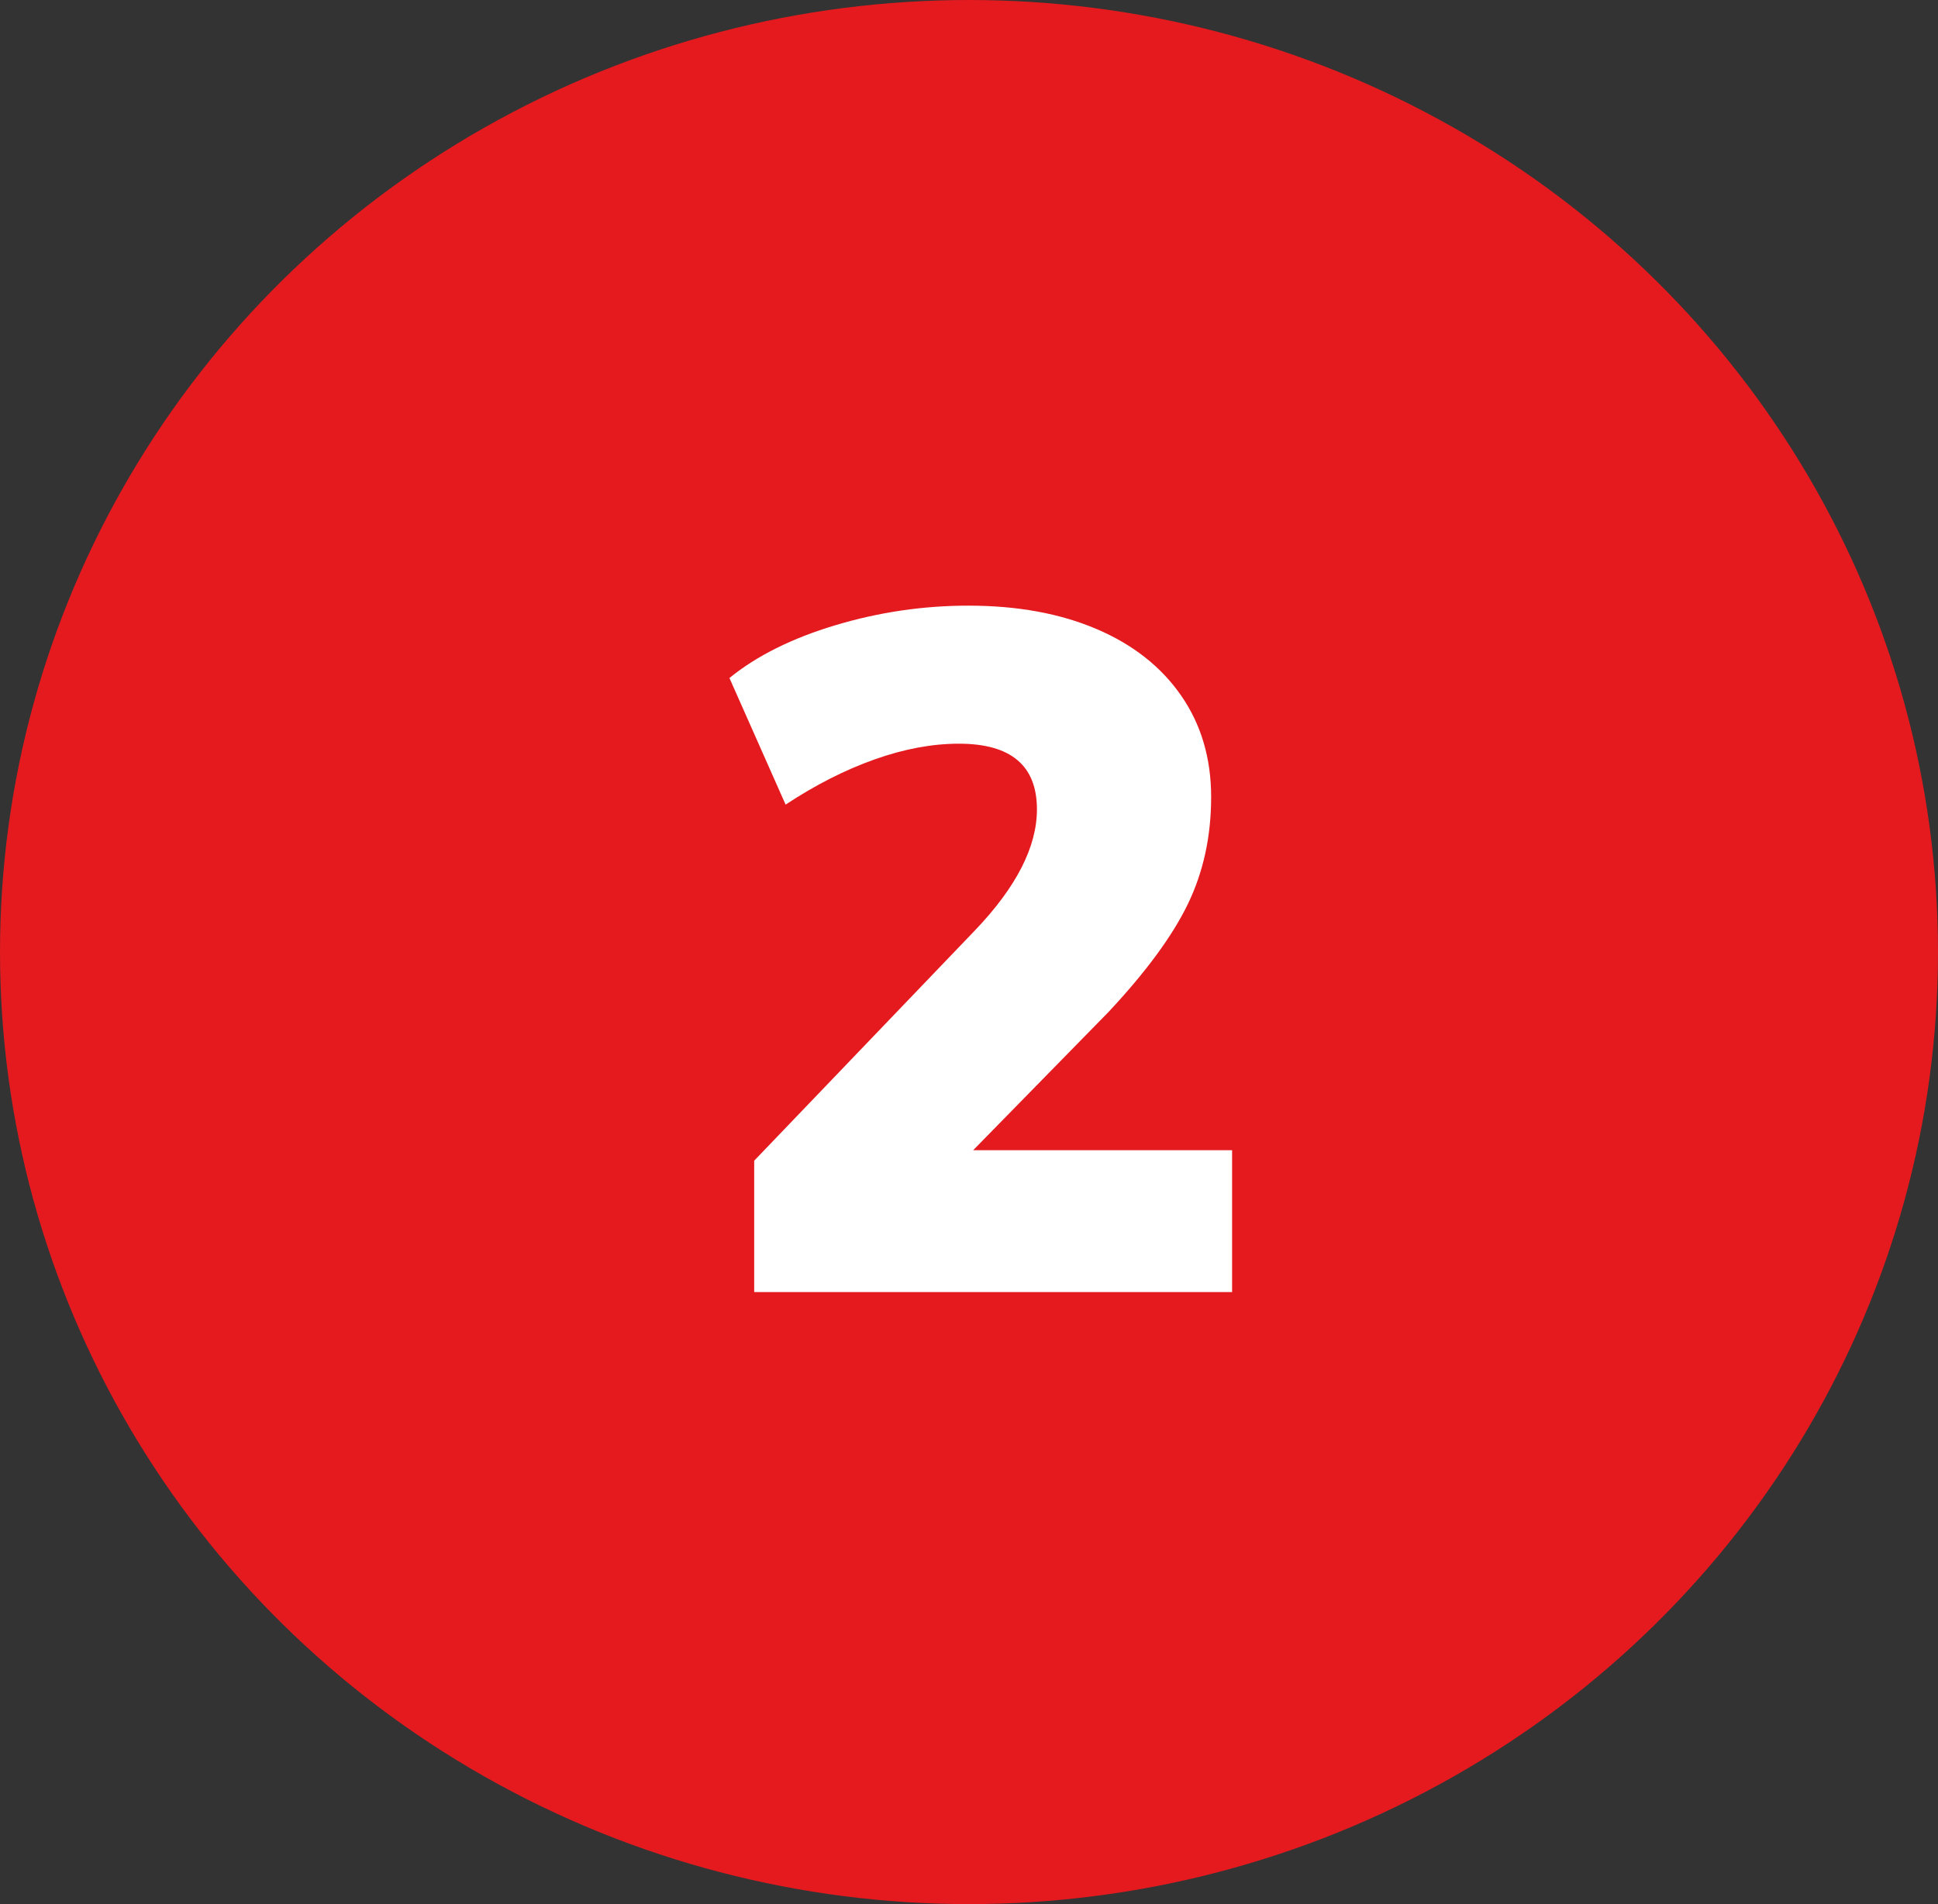
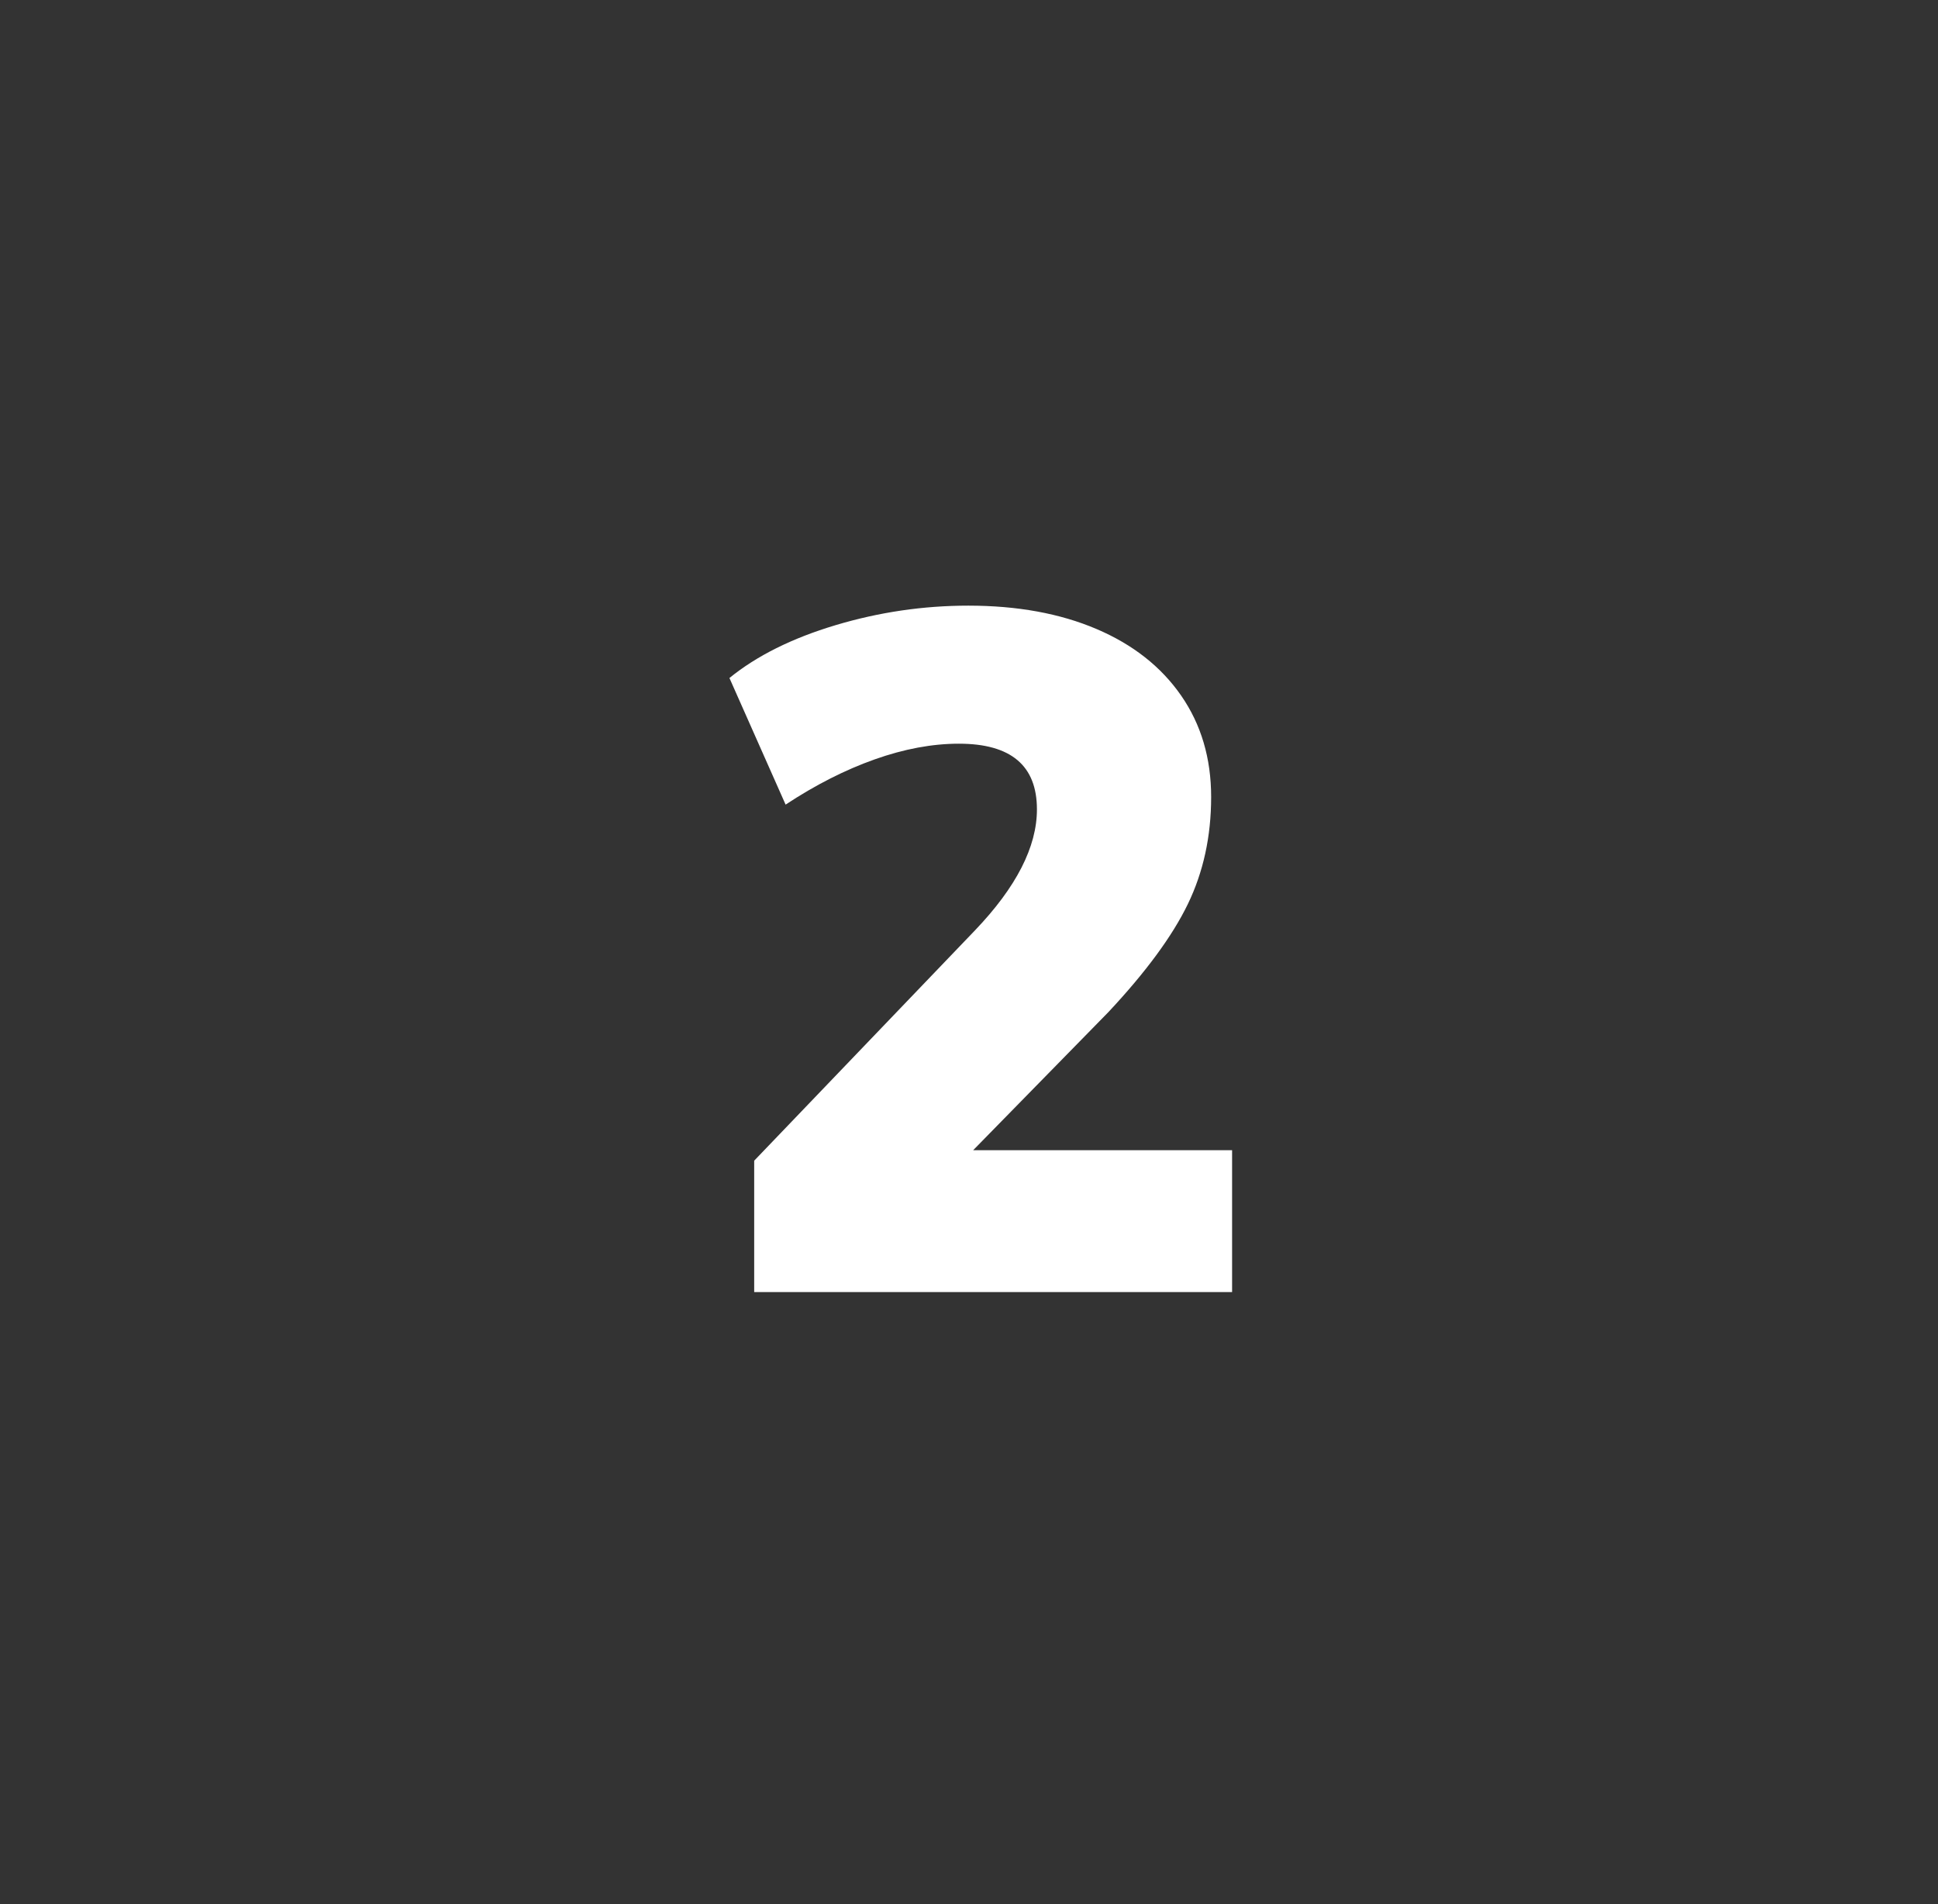
<svg xmlns="http://www.w3.org/2000/svg" width="57" height="56" viewBox="0 0 57 56">
  <rect x="0" y="0" width="57" height="56" fill="#333333" stroke="none" />
  <g fill="none" fill-rule="evenodd">
-     <ellipse cx="28.5" cy="28" fill="#E41A1F" rx="28.5" ry="28" />
    <path fill="#FFF" fill-rule="nonzero" d="M36.238,33.828 L36.238,38 L22.182,38 L22.182,34.136 L28.678,27.36 C29.891,26.091 30.498,24.905 30.498,23.804 C30.498,22.516 29.733,21.872 28.202,21.872 C27.418,21.872 26.592,22.026 25.724,22.334 C24.856,22.642 23.983,23.085 23.106,23.664 L21.454,19.94 C22.257,19.287 23.297,18.769 24.576,18.386 C25.855,18.003 27.157,17.812 28.482,17.812 C29.919,17.812 31.175,18.041 32.248,18.498 C33.321,18.955 34.152,19.609 34.74,20.458 C35.328,21.307 35.622,22.301 35.622,23.44 C35.622,24.597 35.393,25.647 34.936,26.59 C34.479,27.533 33.699,28.592 32.598,29.768 L28.622,33.828 L36.238,33.828 Z" />
  </g>
</svg>